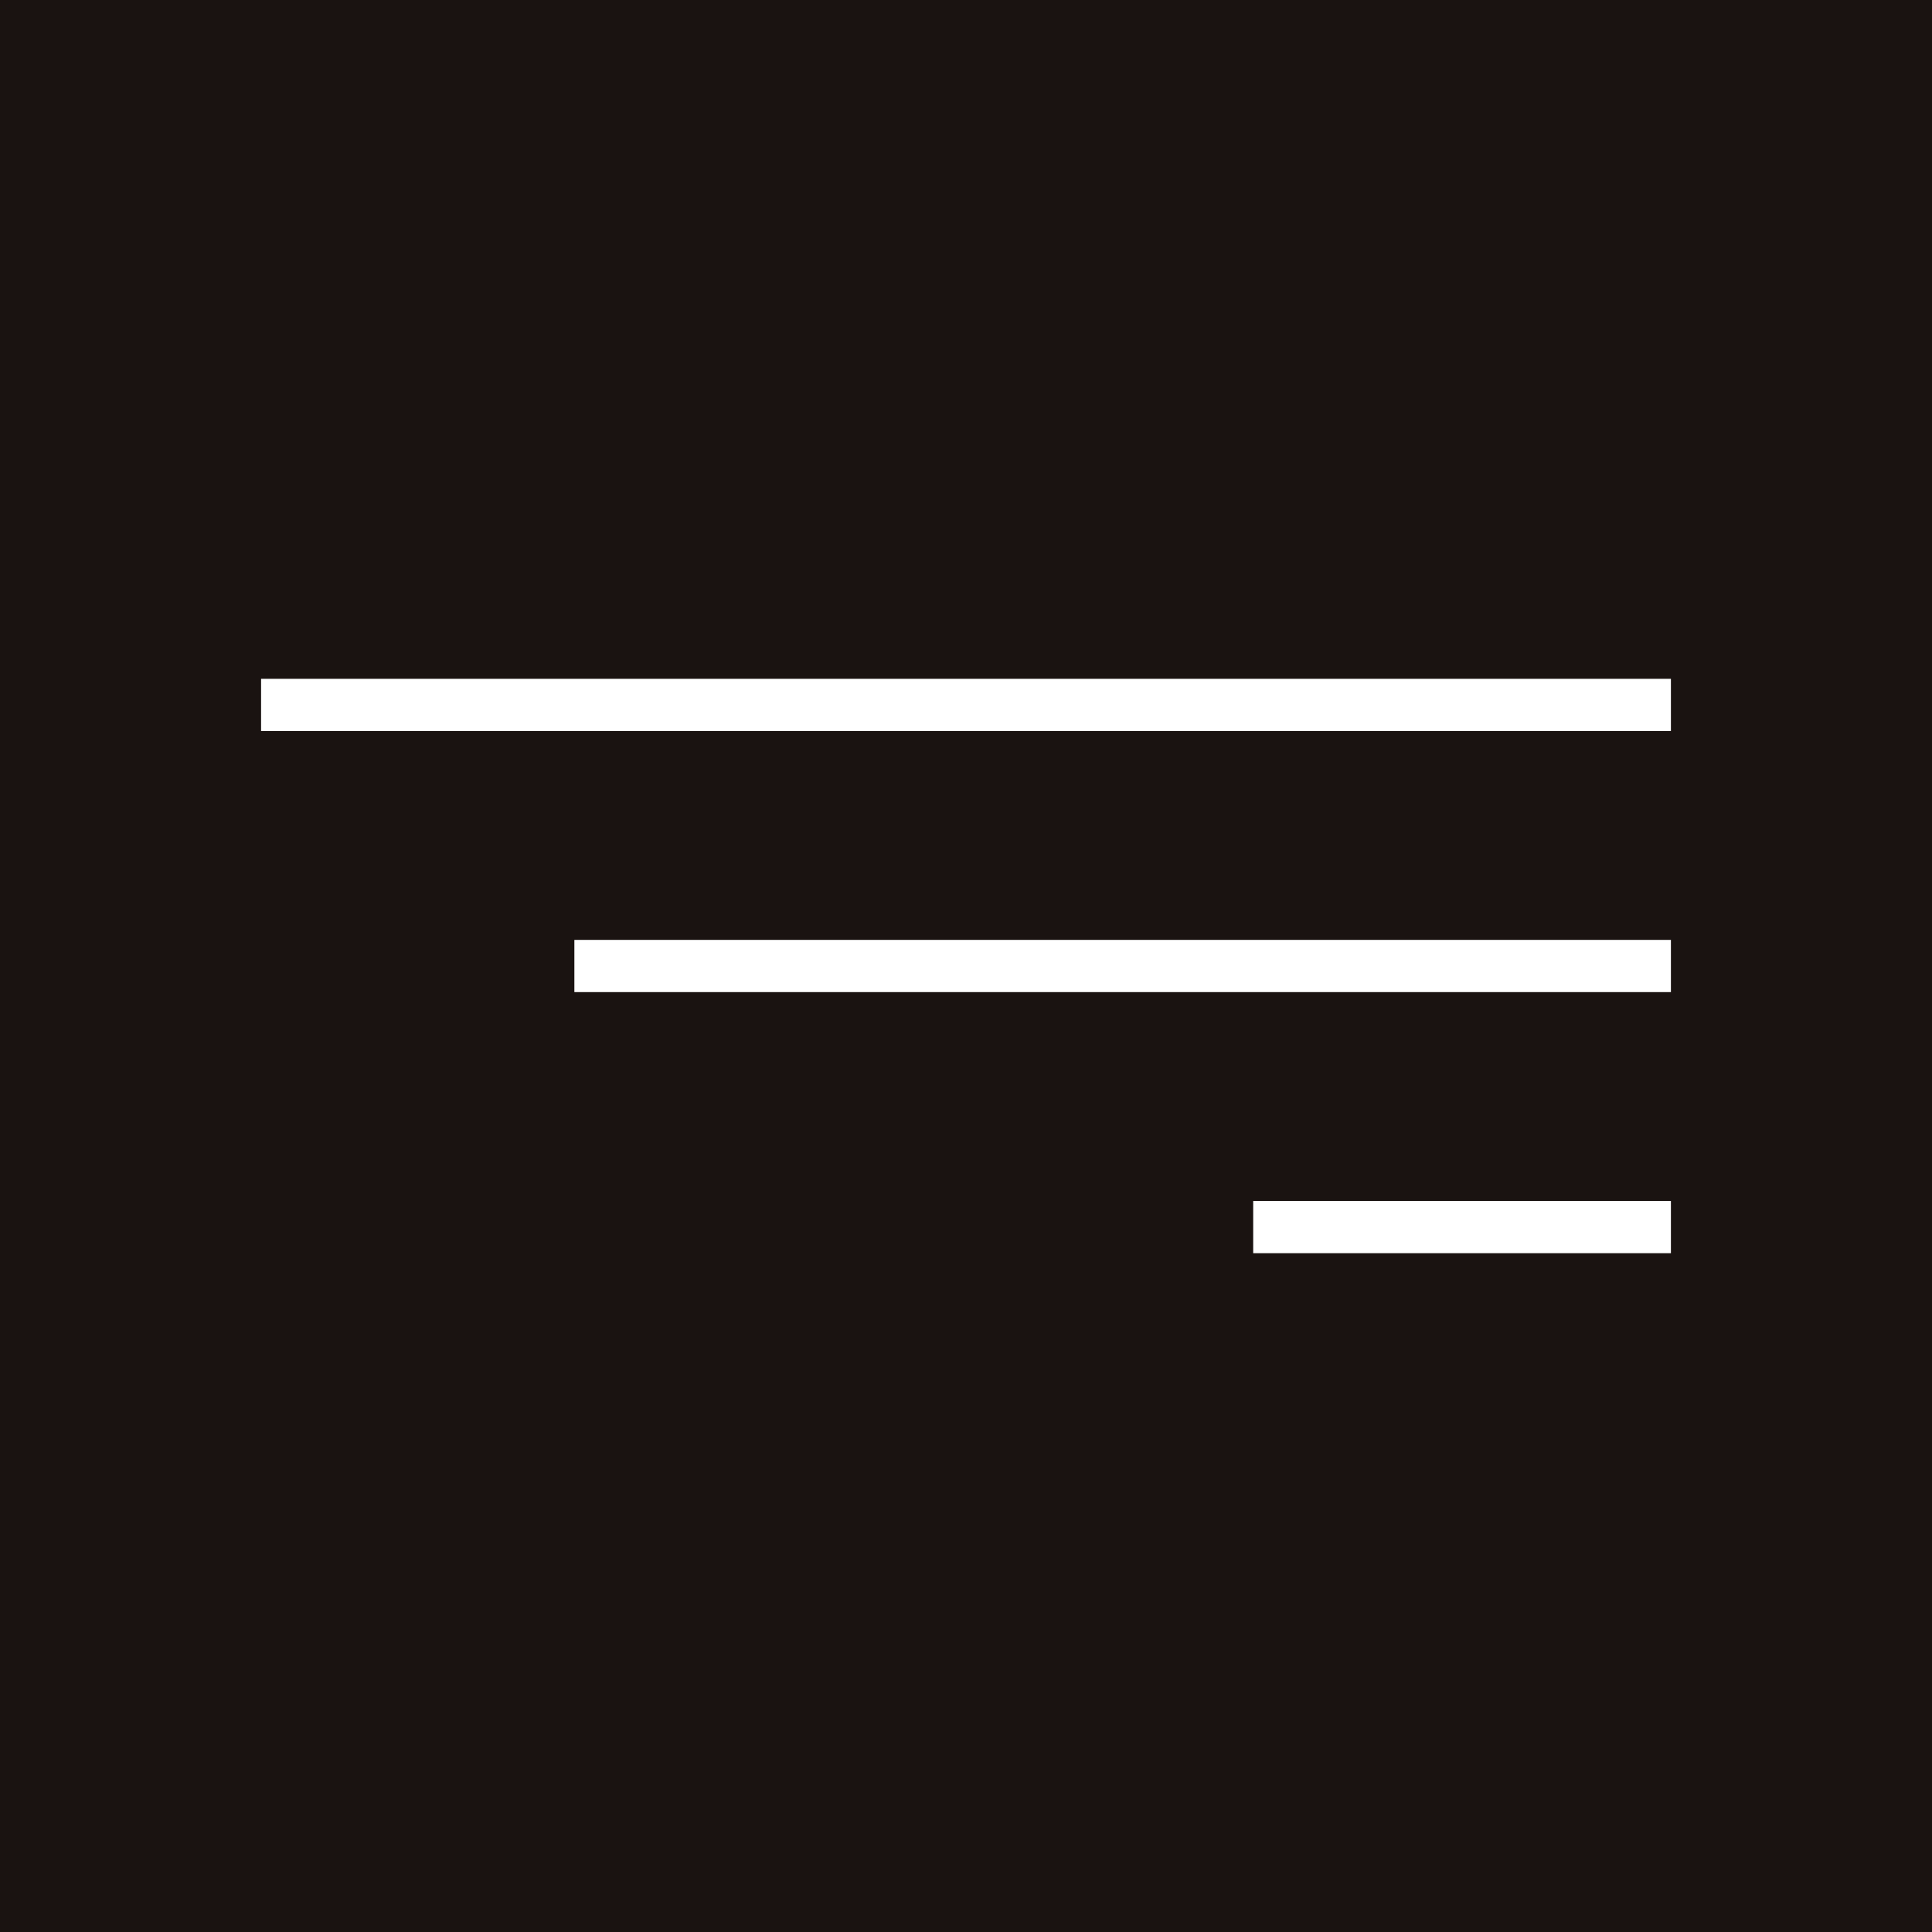
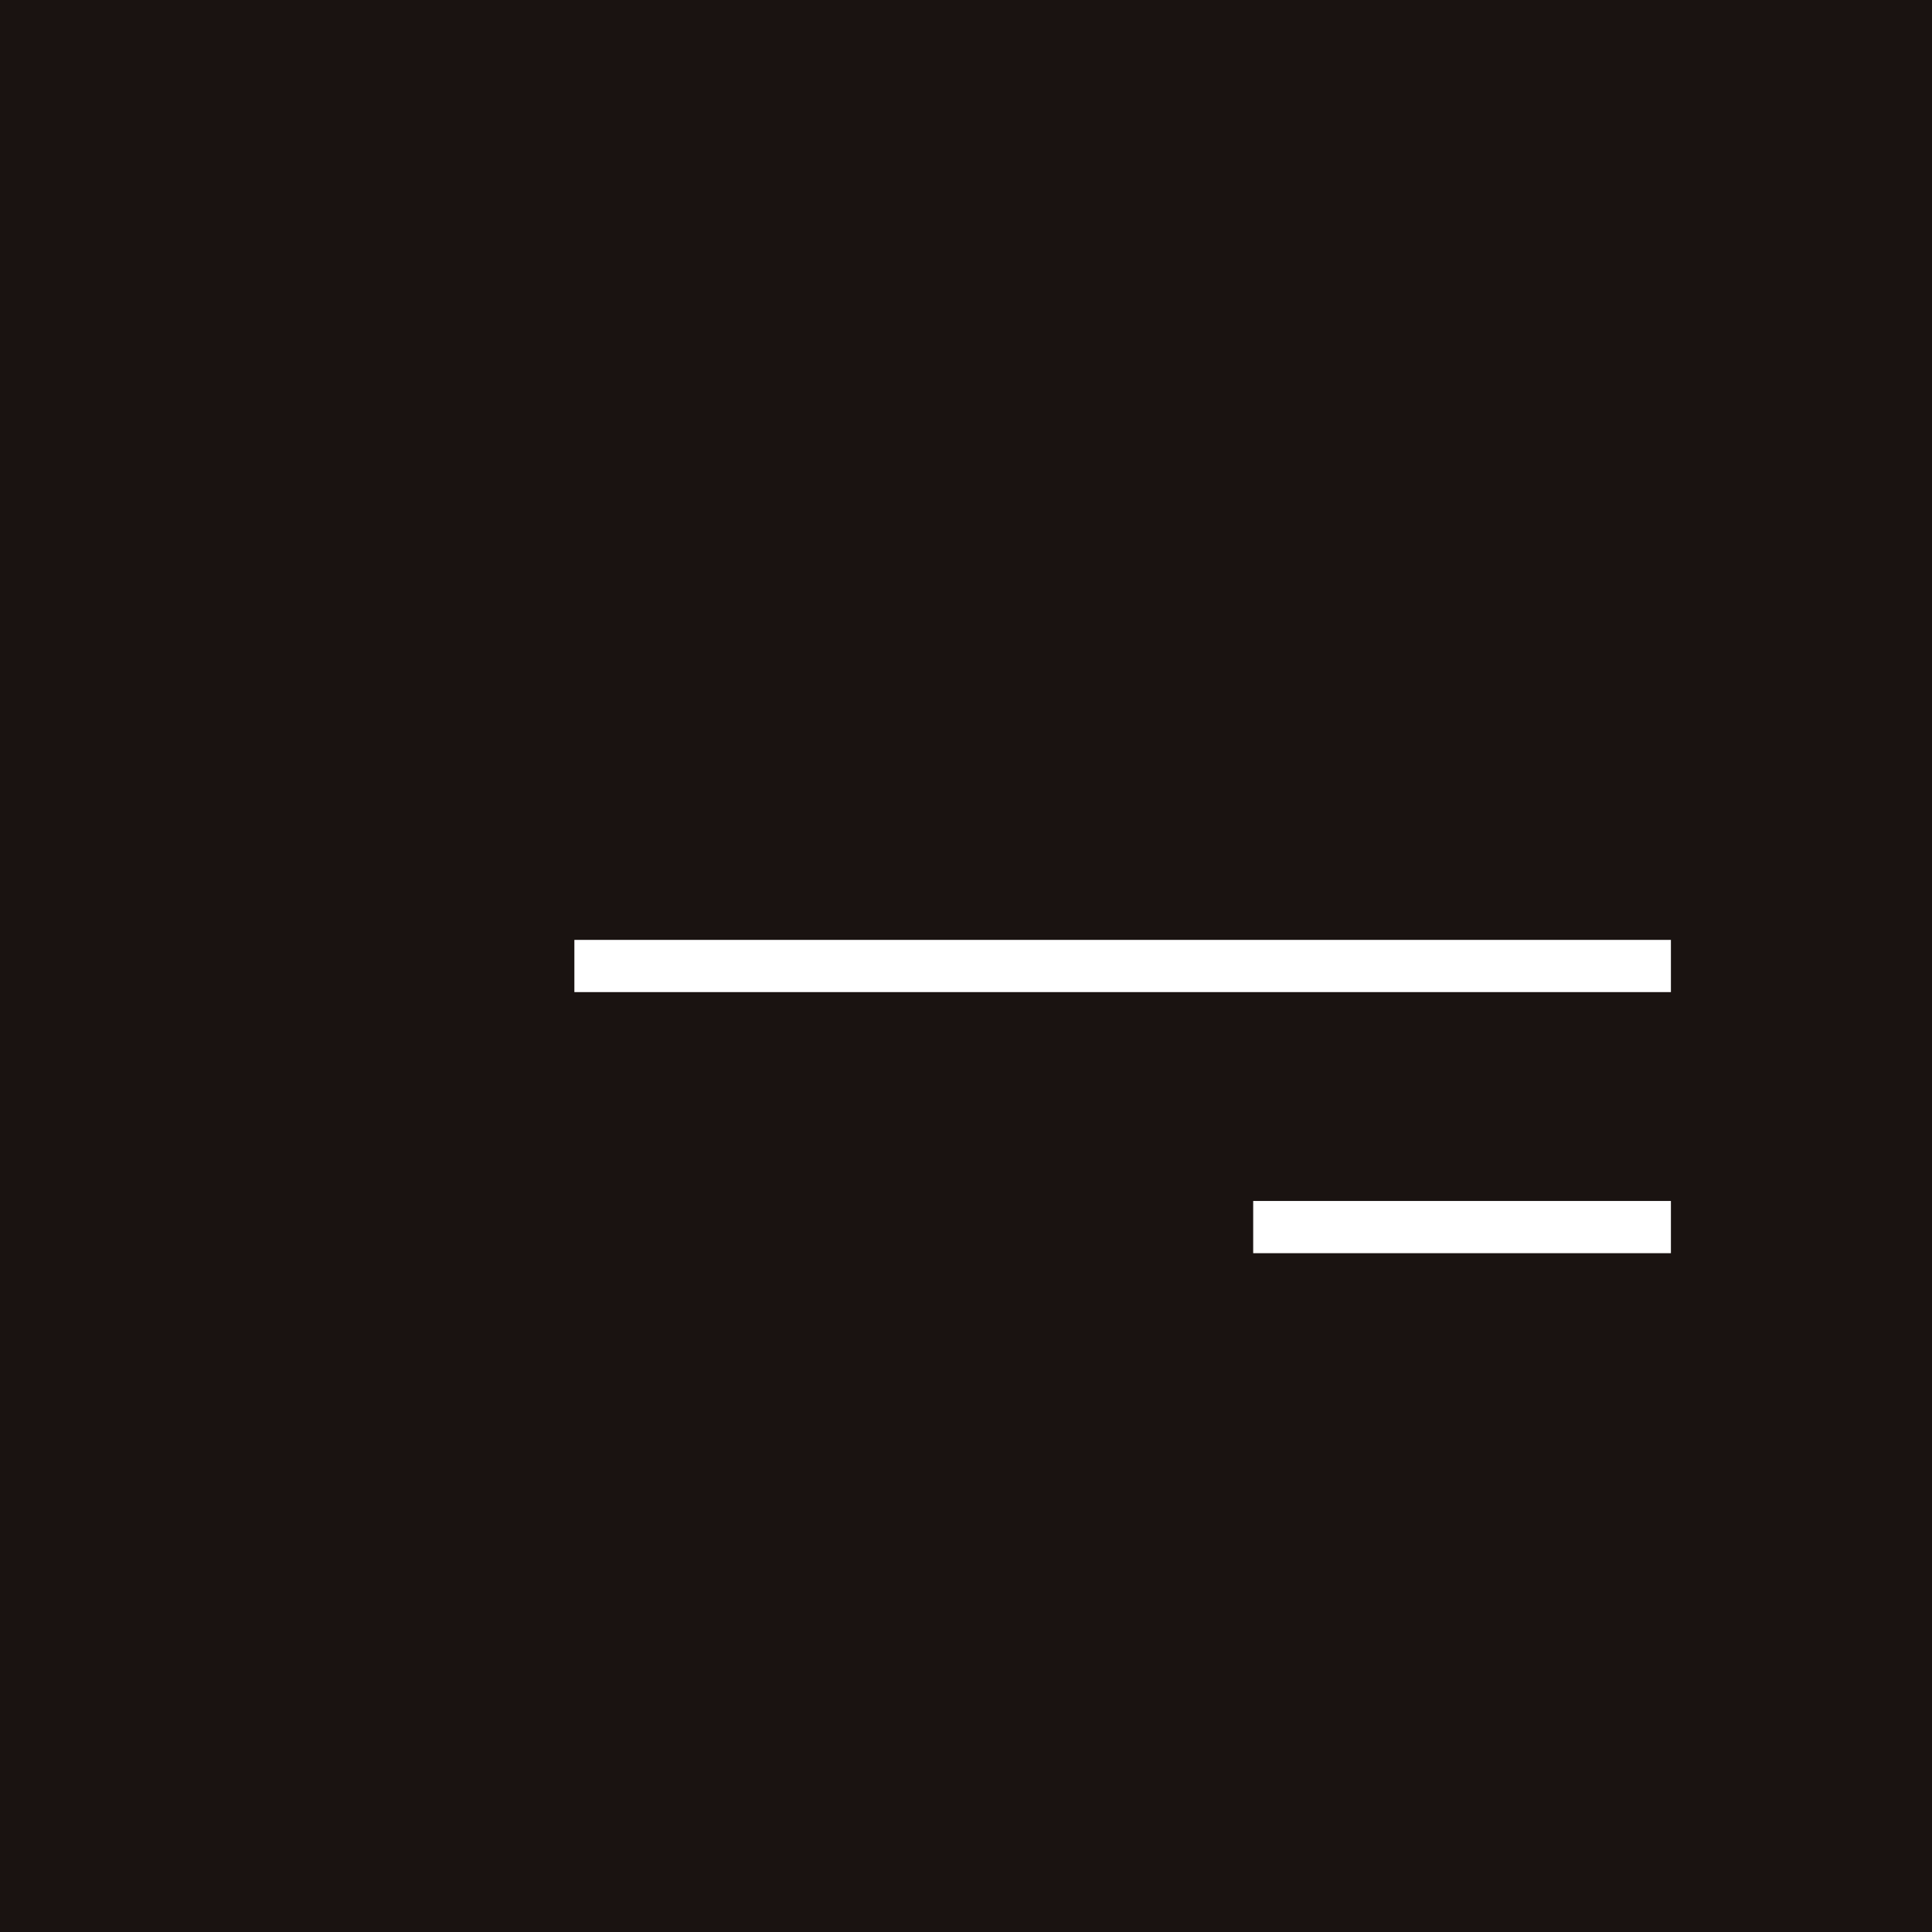
<svg xmlns="http://www.w3.org/2000/svg" width="74" height="74" viewBox="0 0 74 74">
  <g transform="translate(-1846)">
    <rect width="74" height="74" transform="translate(1846)" fill="#1a1311" />
-     <rect width="54" height="2" transform="translate(1856 26)" fill="#fff" />
    <rect width="42" height="2" transform="translate(1868 36)" fill="#fff" />
    <rect width="16" height="2" transform="translate(1894 46)" fill="#fff" />
  </g>
</svg>